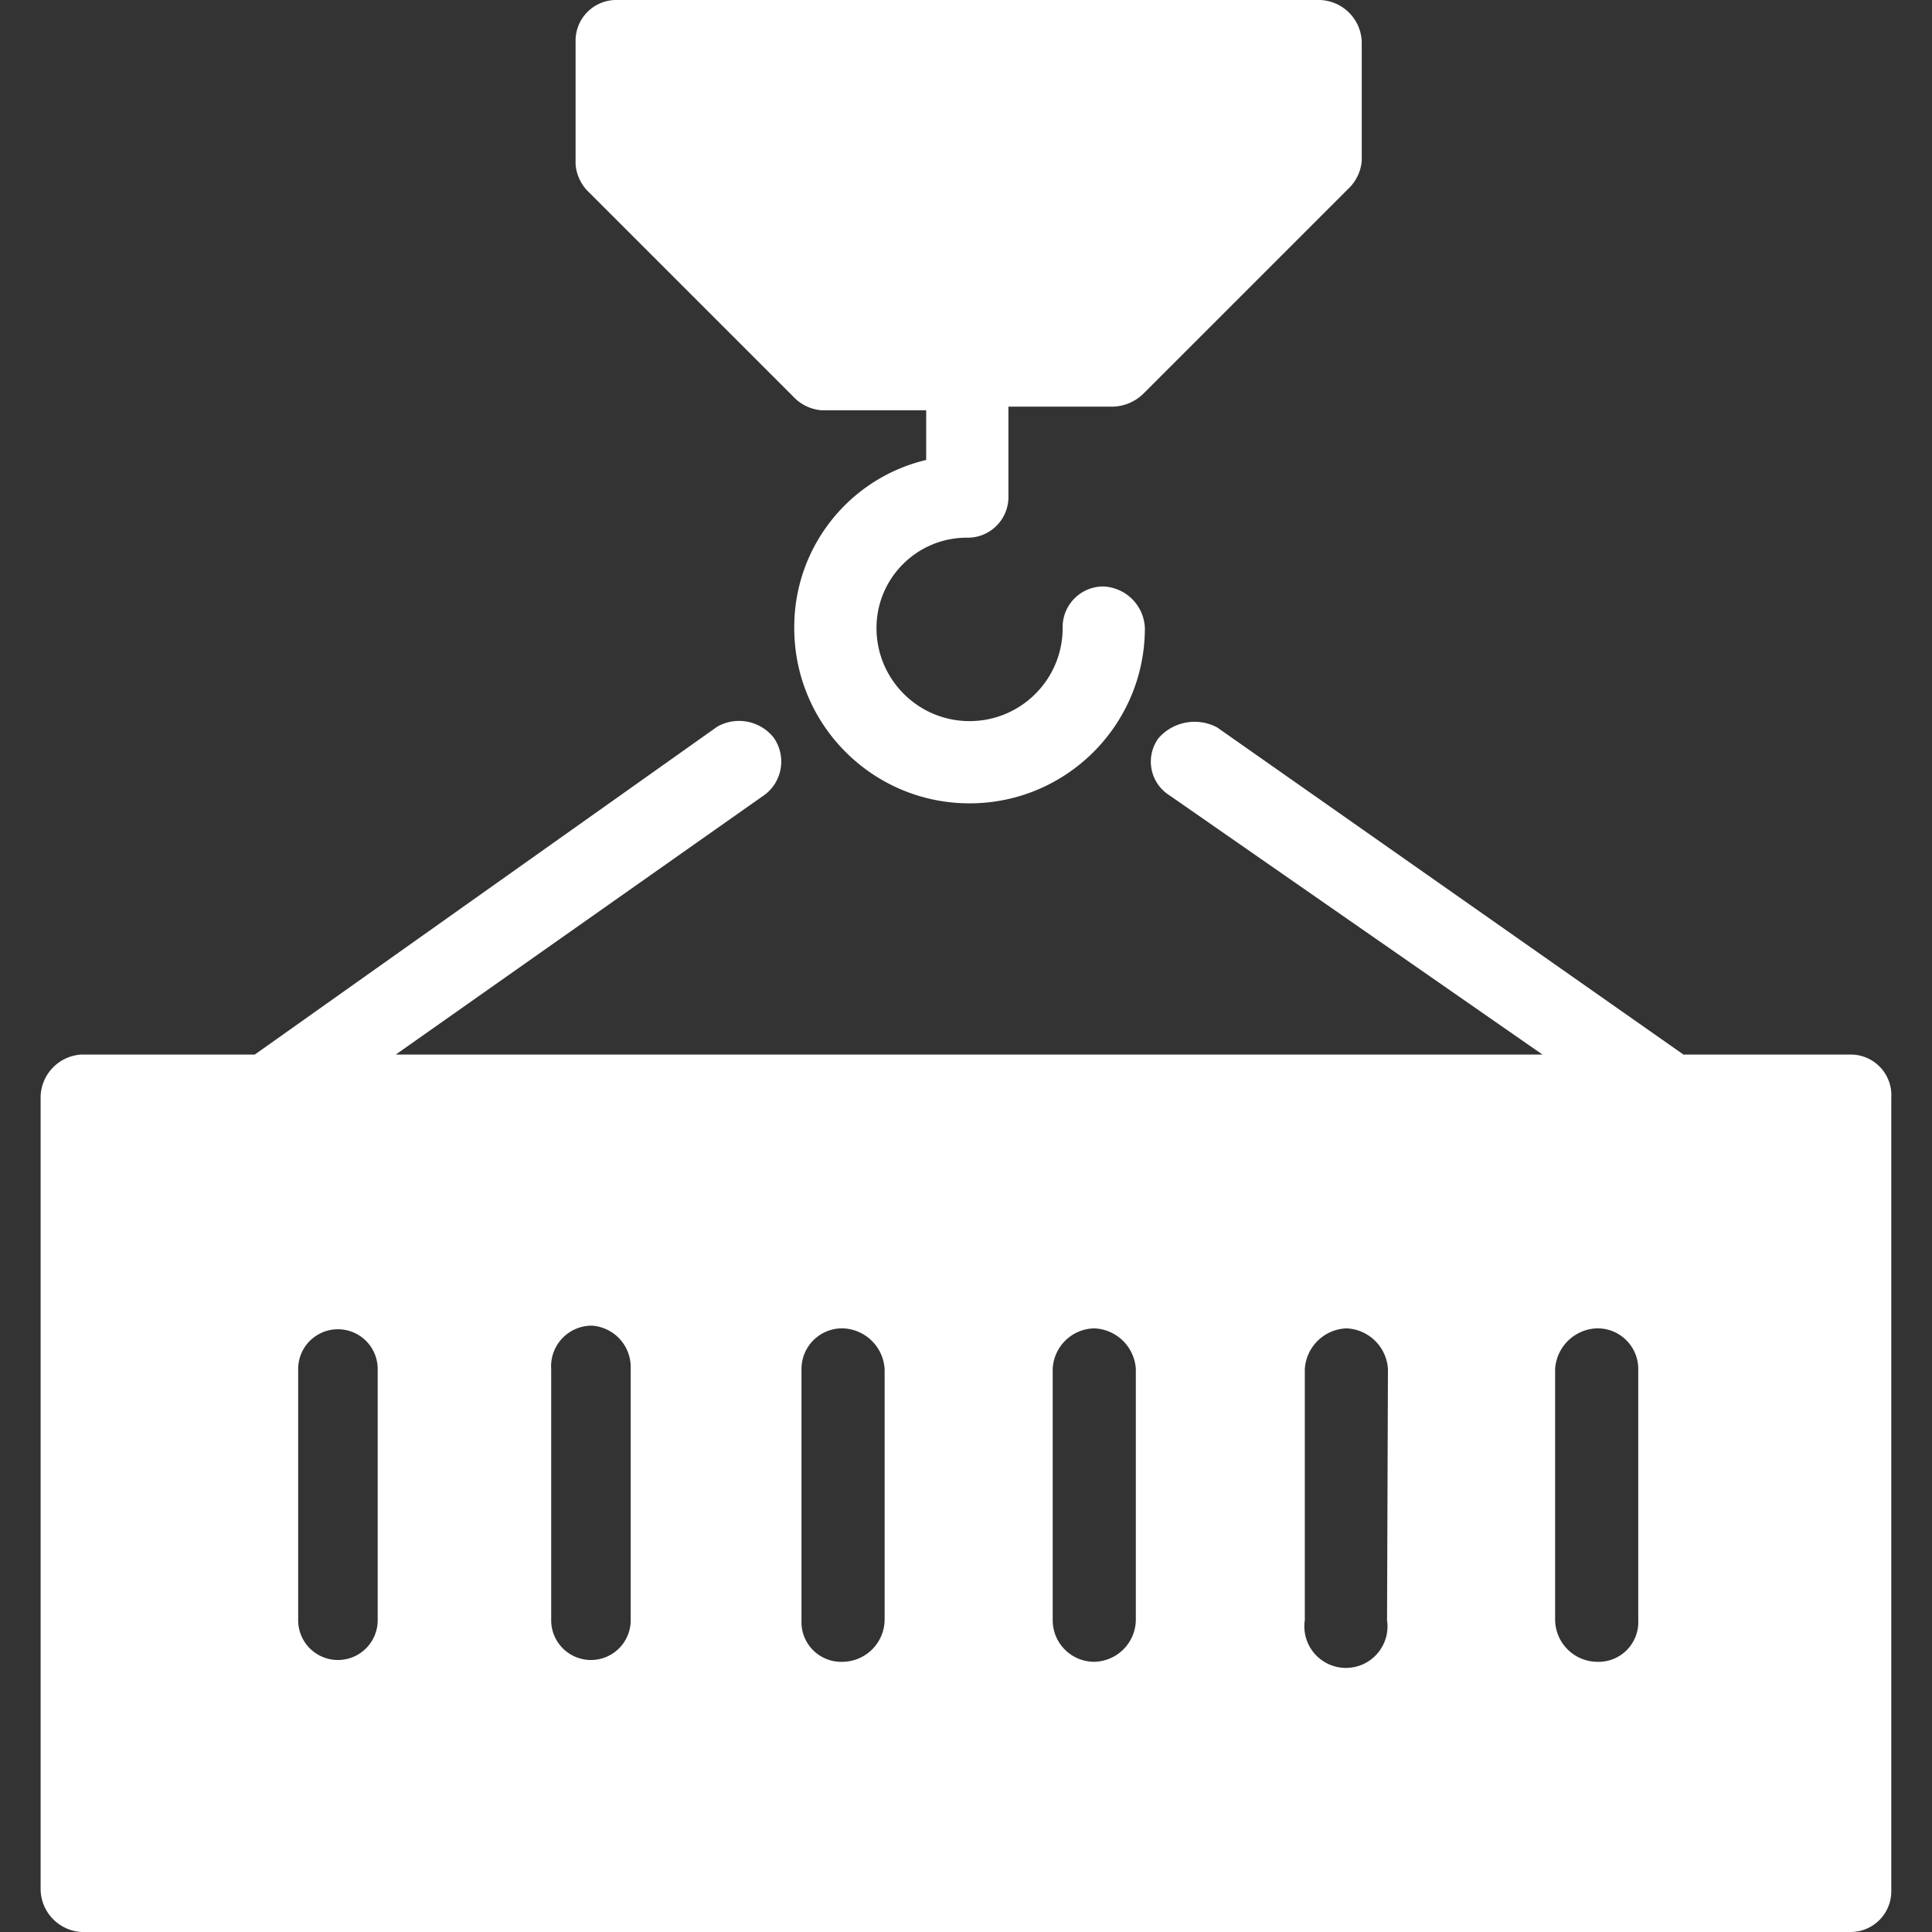
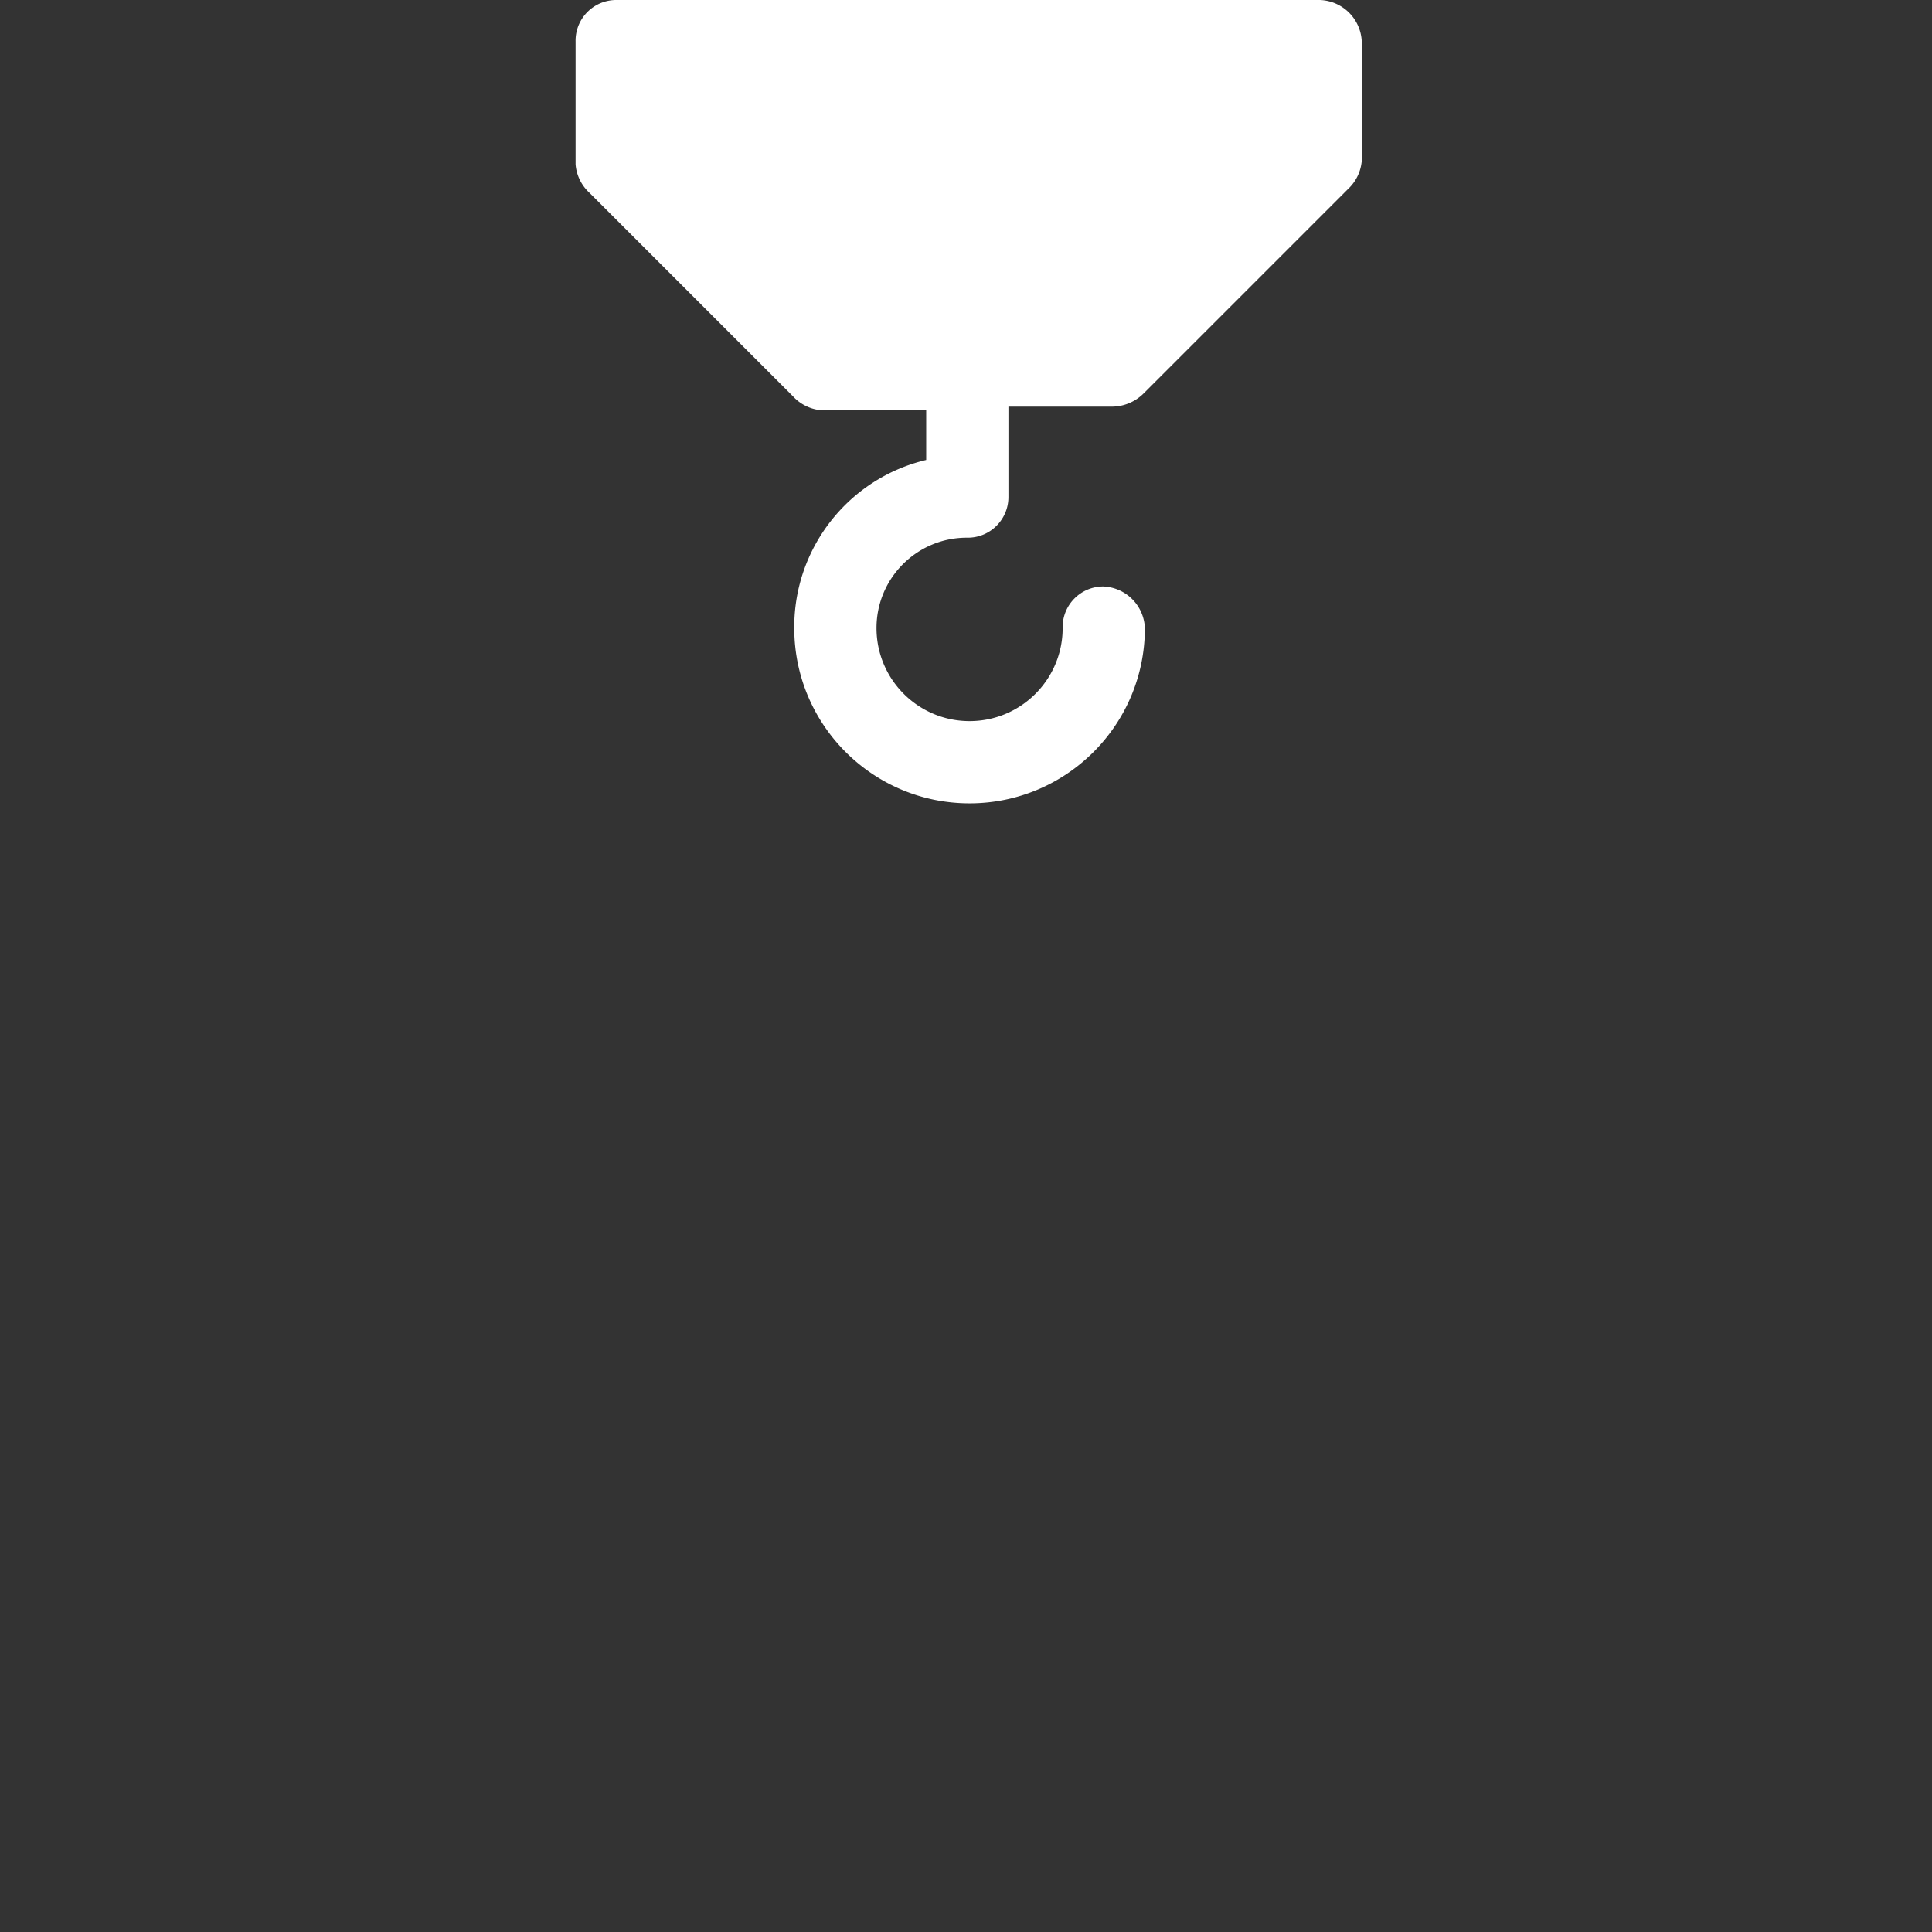
<svg xmlns="http://www.w3.org/2000/svg" version="1.1" width="512" height="512" x="0" y="0" viewBox="0 0 456.112 456.112" style="enable-background:new 0 0 512 512" xml:space="preserve" class="">
  <rect x="0" y="0" width="456.112" height="456.112" fill="#333333" stroke="none" />
  <g>
    <path d="M311.672.002H145.698a9.6 9.6 0 0 0-9.813 9.814v29.013a10.239 10.239 0 0 0 3.2 6.613l48.213 48.213a10.241 10.241 0 0 0 6.613 3.2h24.747v11.733c-18.35 4.368-31.262 20.817-31.147 39.68 0 22.857 18.529 41.387 41.387 41.387s41.387-18.529 41.387-41.387a10.24 10.24 0 0 0-9.813-9.813c-5.302-.001-9.601 4.296-9.602 9.598l.002.216c0 12.135-9.838 21.973-21.973 21.973s-21.973-9.838-21.973-21.973c0-11.782 9.551-21.333 21.333-21.333 5.301.118 9.693-4.084 9.811-9.384.002-.072.002-.144.002-.216V96.002h24.533a10.666 10.666 0 0 0 7.467-3.2l48.213-48.213a10.241 10.241 0 0 0 3.2-6.613V9.816a10.24 10.24 0 0 0-9.813-9.814z" fill="#ffffff" opacity="1" data-original="#000000" />
-     <path d="M437.563 248.981a9.521 9.521 0 0 0-.878-.019h-39.253l-110.08-77.227a11.307 11.307 0 0 0-13.867 2.56 9.387 9.387 0 0 0 2.56 13.44l88.107 61.227H93.432l87.253-61.44a9.813 9.813 0 0 0 1.92-13.44 10.455 10.455 0 0 0-13.227-2.56l-109.227 77.44h-40.96a10.24 10.24 0 0 0-9.6 9.813v187.52a10.24 10.24 0 0 0 9.6 9.813h417.493a9.6 9.6 0 0 0 9.813-9.813V259.202a9.598 9.598 0 0 0-8.934-10.221zM89.165 382.509a9.387 9.387 0 0 1-18.774 0v-59.307a9.387 9.387 0 0 1 18.774 0v59.307zm59.733 0a9.387 9.387 0 0 1-18.774 0v-59.307a9.6 9.6 0 0 1 9.6-10.24 9.813 9.813 0 0 1 9.173 9.6v59.947zm59.947 0a10.026 10.026 0 0 1-9.813 9.813 9.387 9.387 0 0 1-9.813-9.814v-59.307c-.001-5.302 4.296-9.601 9.598-9.602l.216.002a10.24 10.24 0 0 1 9.813 9.6v59.308zm59.306 0a10.026 10.026 0 0 1-9.813 9.813c-5.42 0-9.813-4.394-9.813-9.813v-59.307a10.026 10.026 0 0 1 9.813-9.6 10.24 10.24 0 0 1 9.813 9.6v59.307zm51.043 11.15c-5.361.797-10.353-2.903-11.15-8.264a9.83 9.83 0 0 1 0-2.886v-59.307a10.24 10.24 0 0 1 9.813-9.6 10.24 10.24 0 0 1 9.813 9.6l-.213 59.307c.798 5.361-2.902 10.353-8.263 11.15zm67.571-11.15a9.386 9.386 0 0 1-9.814 9.813 10.026 10.026 0 0 1-9.813-9.813v-59.307a10.24 10.24 0 0 1 9.813-9.6c5.301-.118 9.693 4.084 9.811 9.384.002.072.002.144.002.216v59.307z" fill="#ffffff" opacity="1" data-original="#000000" />
  </g>
</svg>